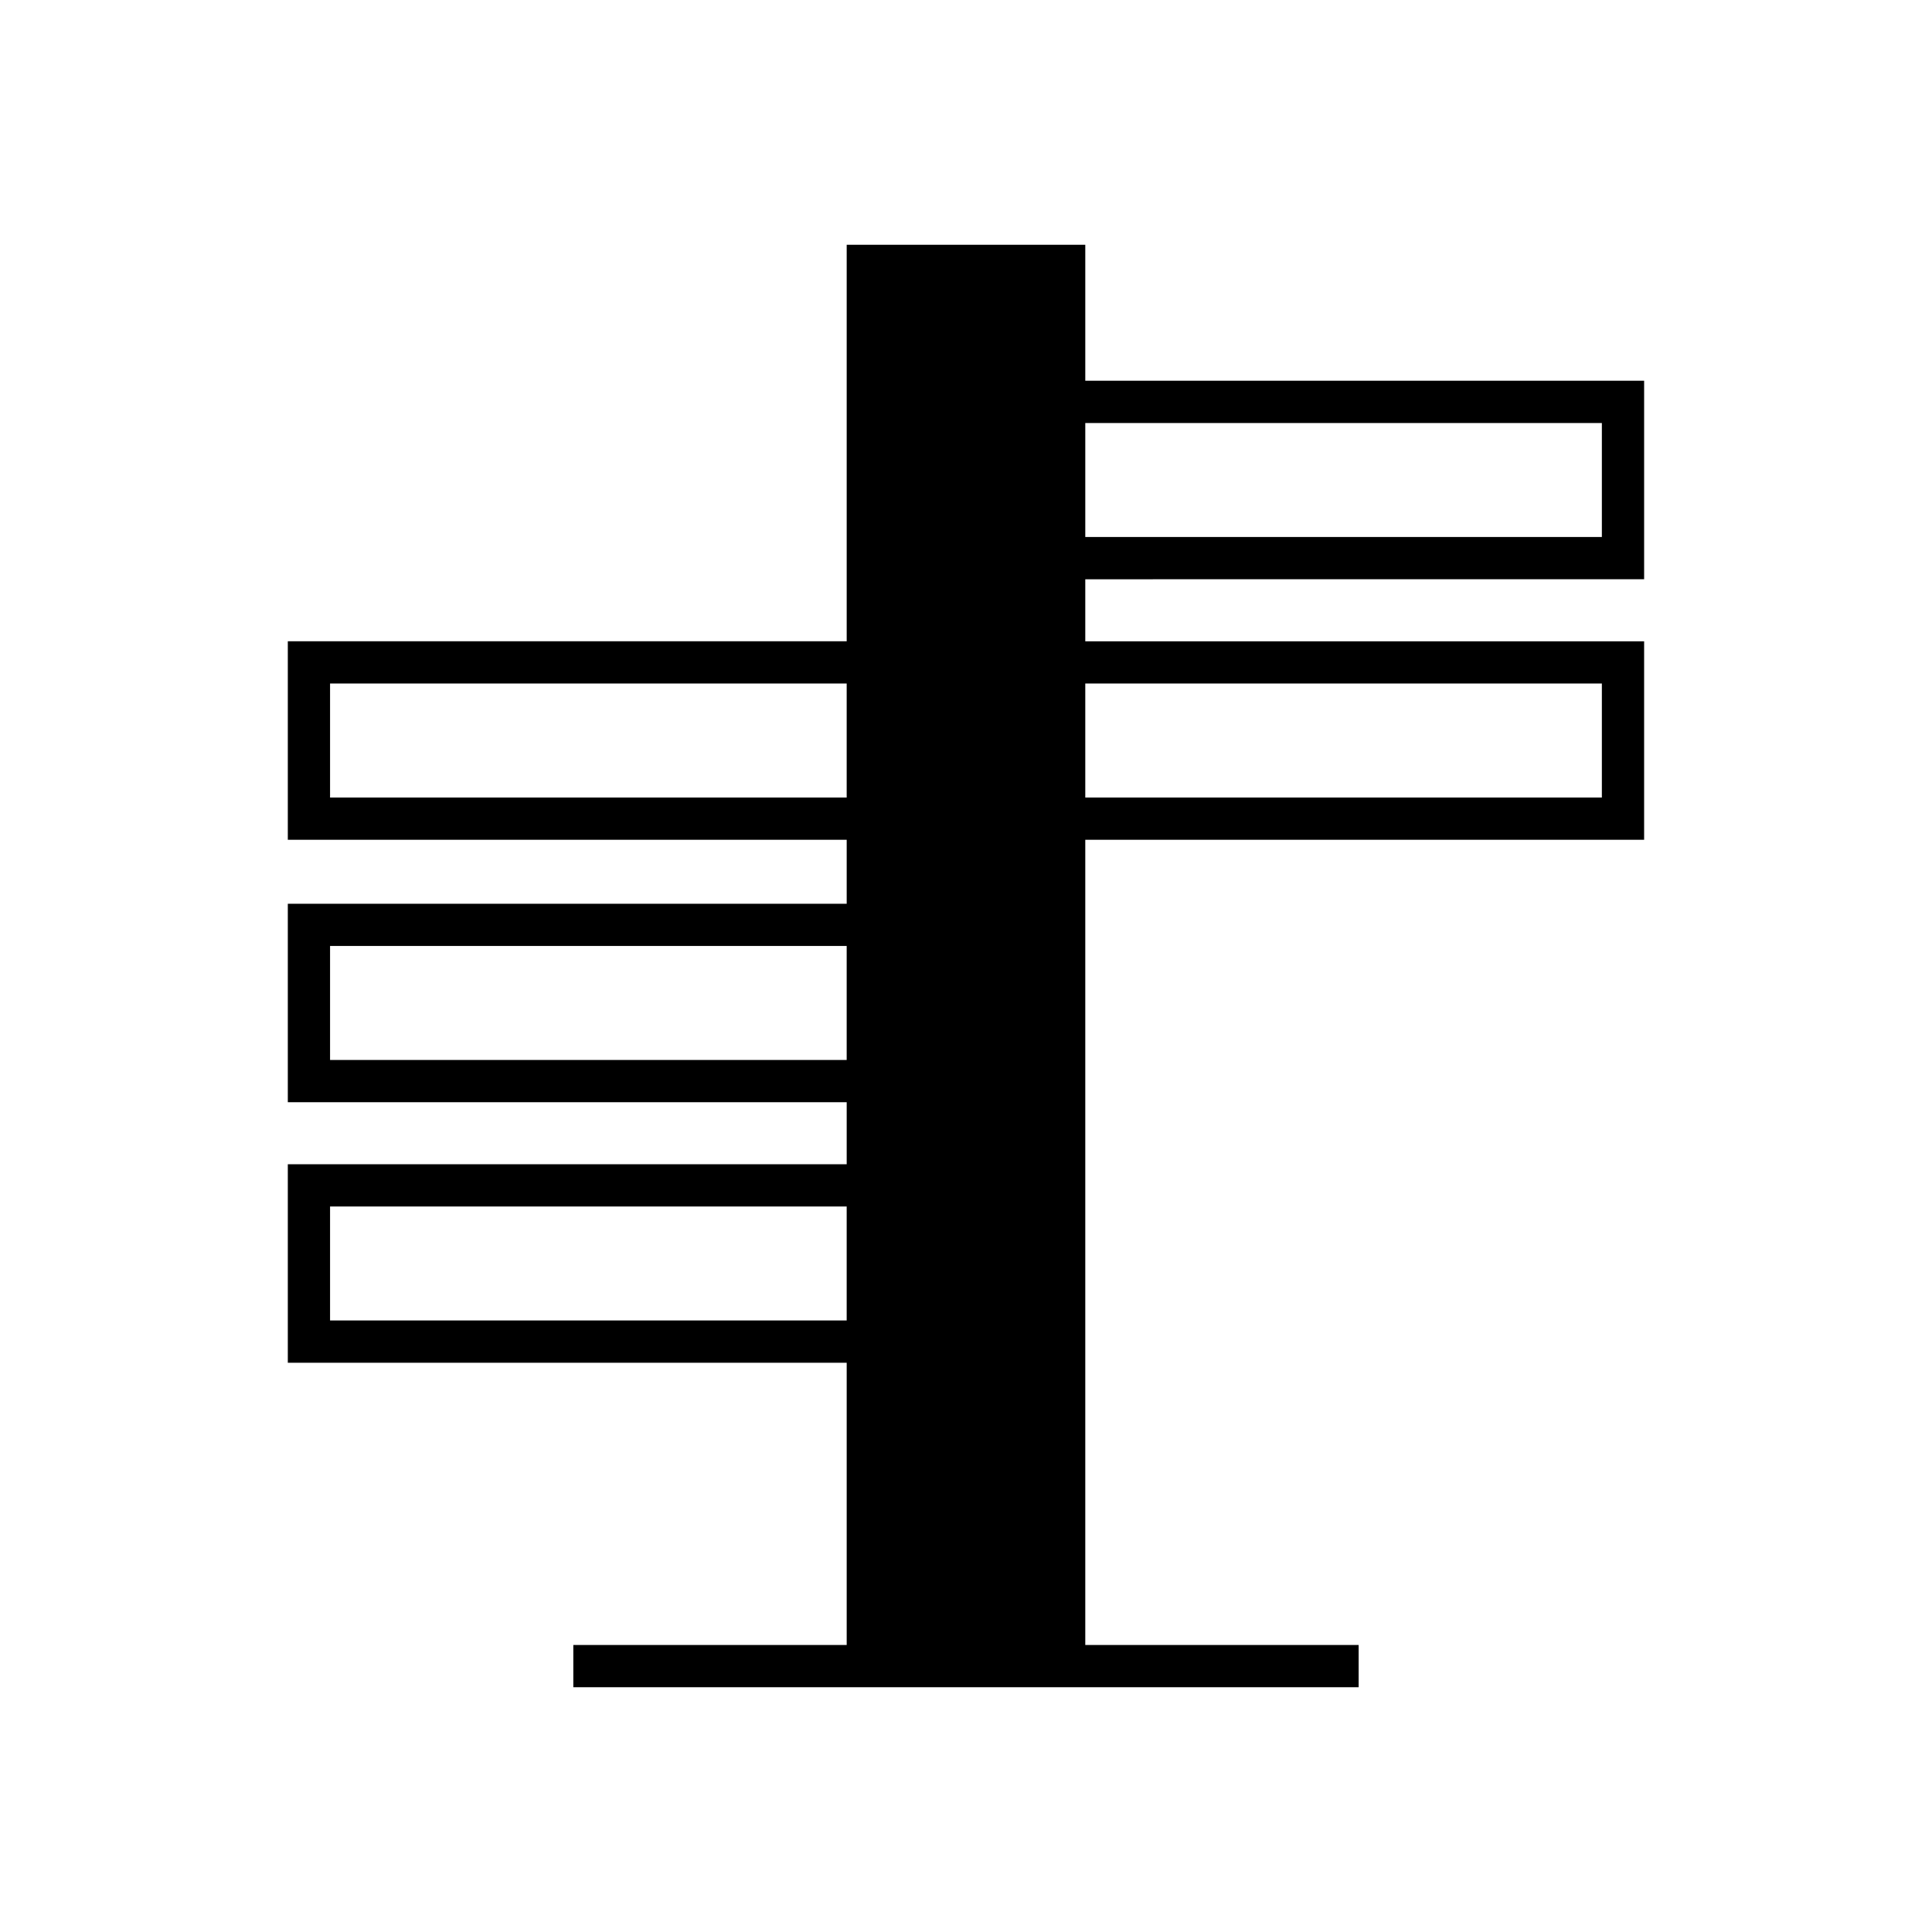
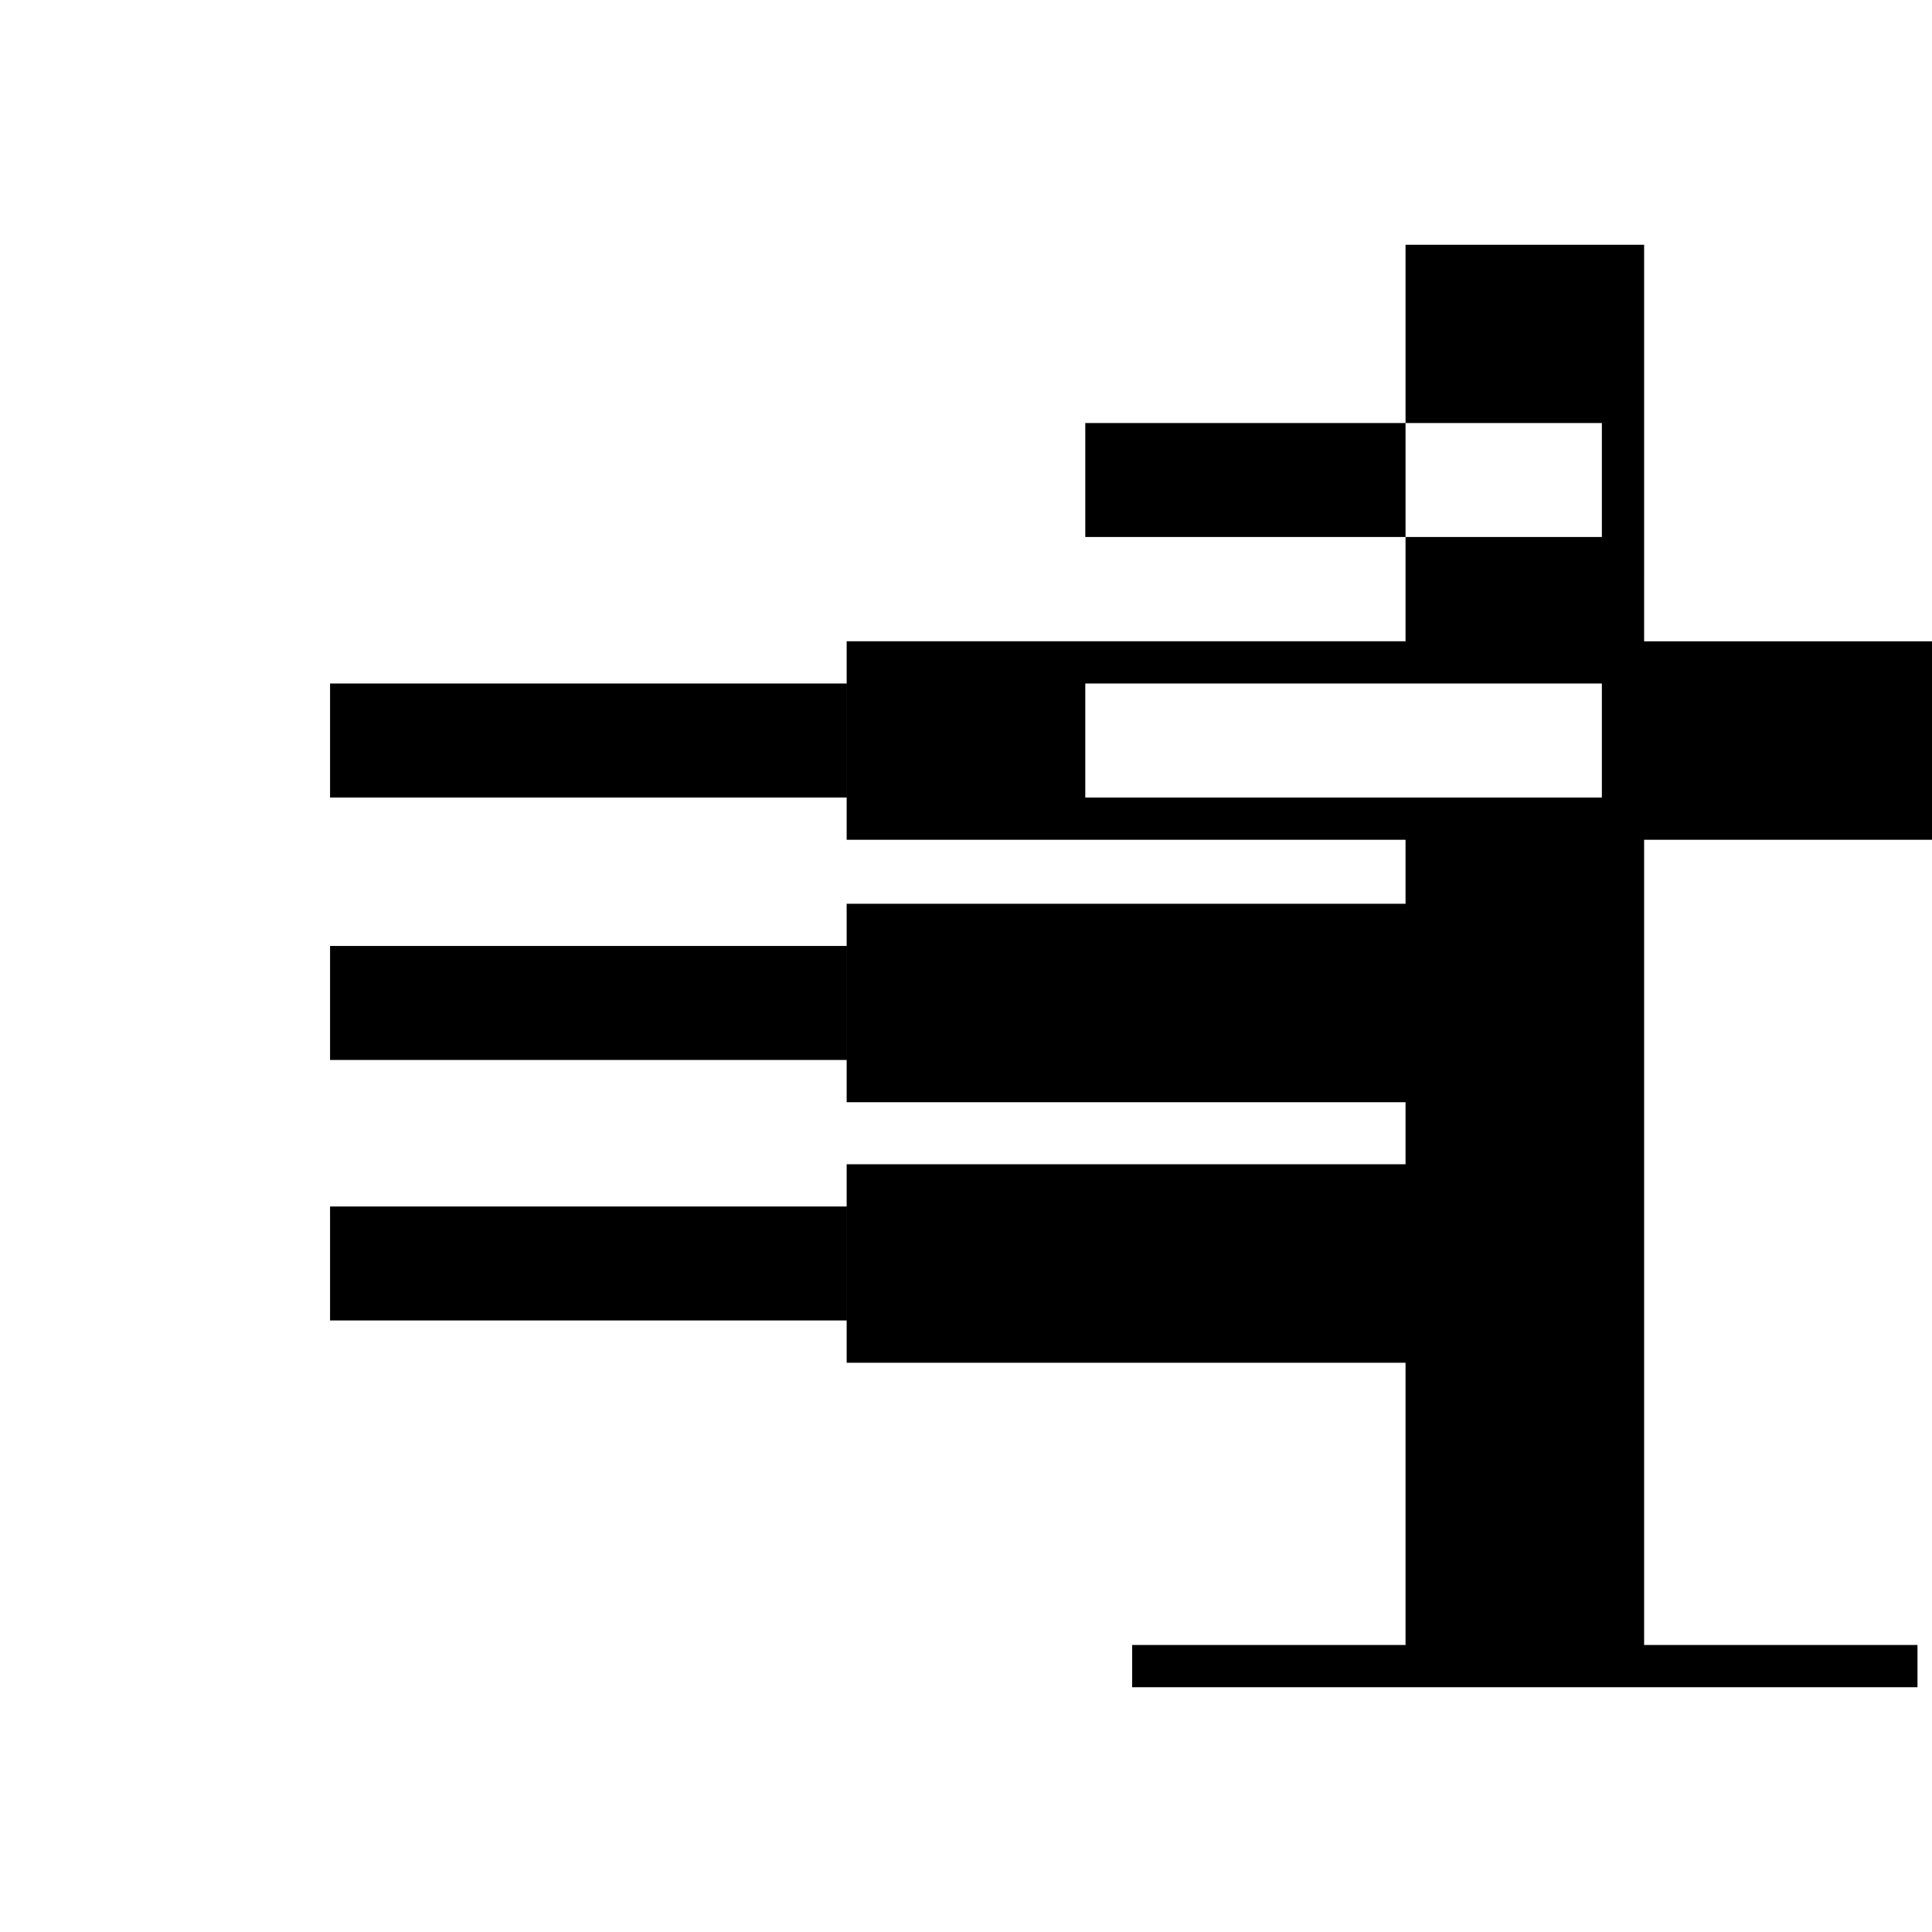
<svg xmlns="http://www.w3.org/2000/svg" fill="#000000" width="800px" height="800px" version="1.1" viewBox="144 144 512 512">
-   <path d="m579.71 297.5v-52.598h-148.1v-36.031h-63.227v105.07l-148.11 0.004v52.598h148.11v16.961h-148.11v52.598h148.11v16.438h-148.11v52.598h148.11v74.805h-72.449v11.195h208.12v-11.195l-72.445-0.004v-213.39h148.1v-52.598h-148.1v-16.438zm-148.1-41.398h136.9v30.207l-136.9-0.004zm-63.23 237.84h-136.91v-30.207h136.91zm0-69.039h-136.91v-30.207h136.91zm0-69.555h-136.91v-30.207h136.91zm200.13-30.207v30.207h-136.9v-30.207z" />
+   <path d="m579.71 297.5v-52.598v-36.031h-63.227v105.07l-148.11 0.004v52.598h148.11v16.961h-148.11v52.598h148.11v16.438h-148.11v52.598h148.11v74.805h-72.449v11.195h208.12v-11.195l-72.445-0.004v-213.39h148.1v-52.598h-148.1v-16.438zm-148.1-41.398h136.9v30.207l-136.9-0.004zm-63.23 237.84h-136.91v-30.207h136.91zm0-69.039h-136.91v-30.207h136.91zm0-69.555h-136.91v-30.207h136.91zm200.13-30.207v30.207h-136.9v-30.207z" />
</svg>